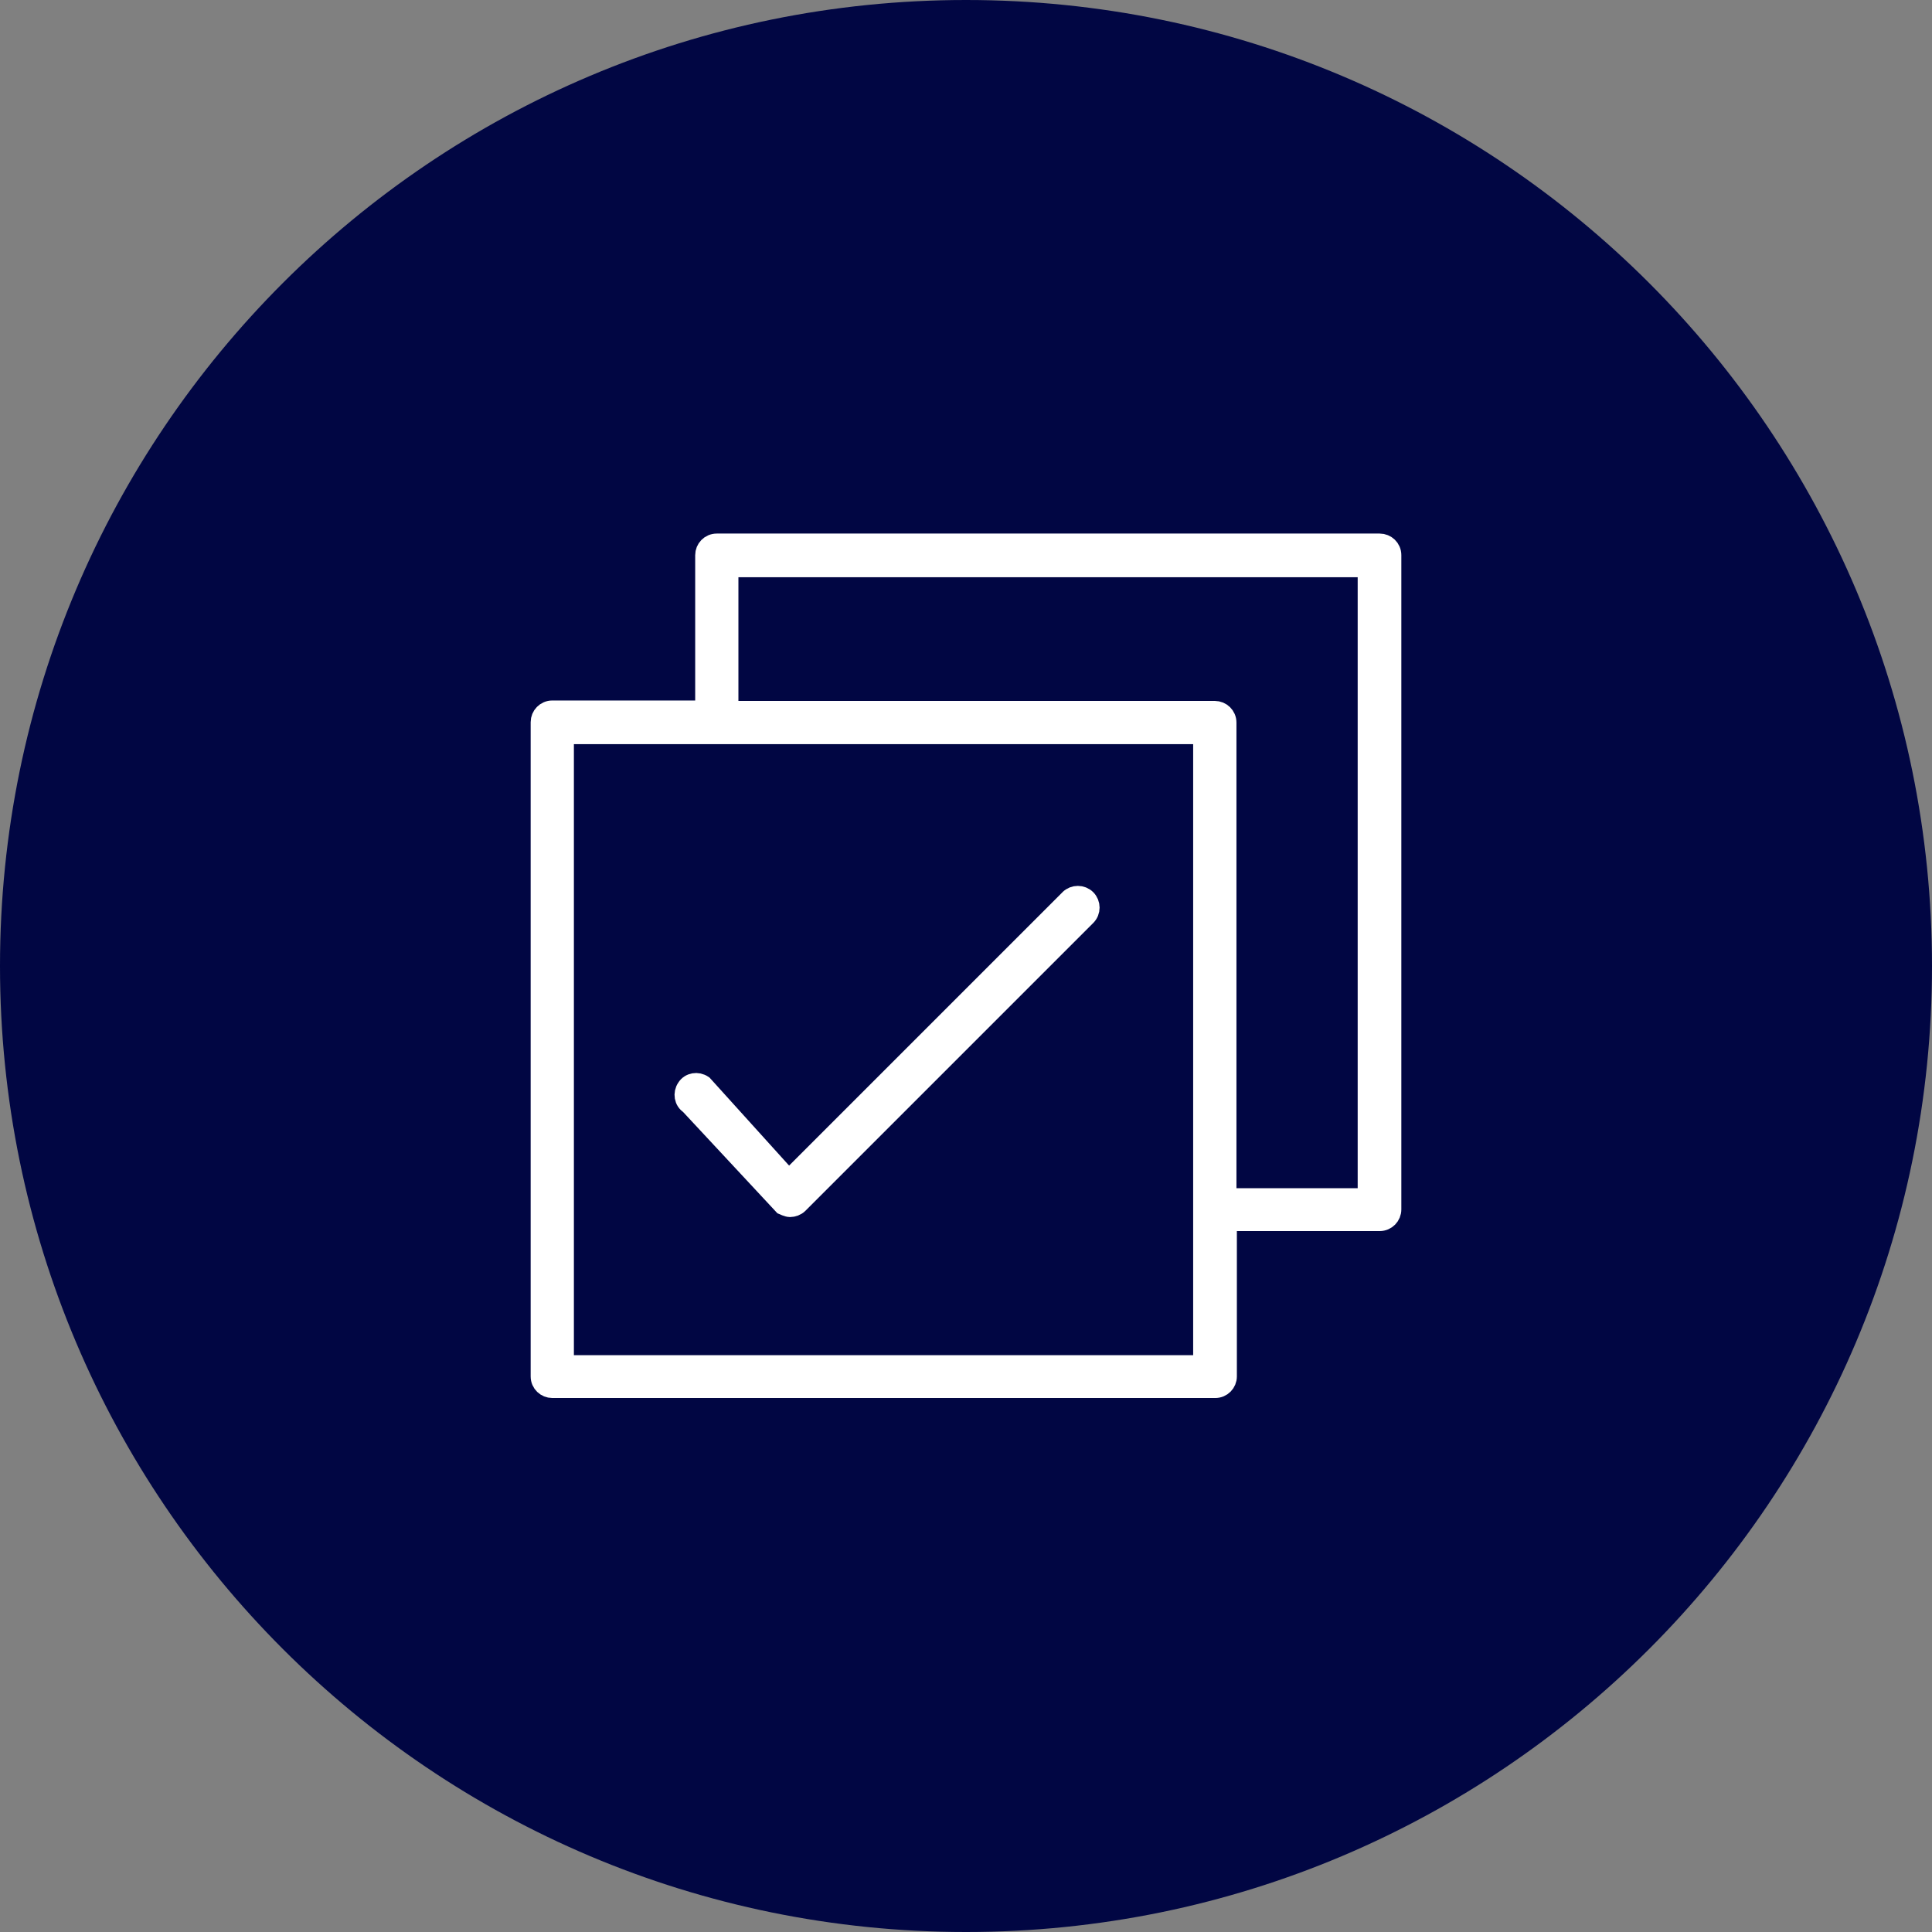
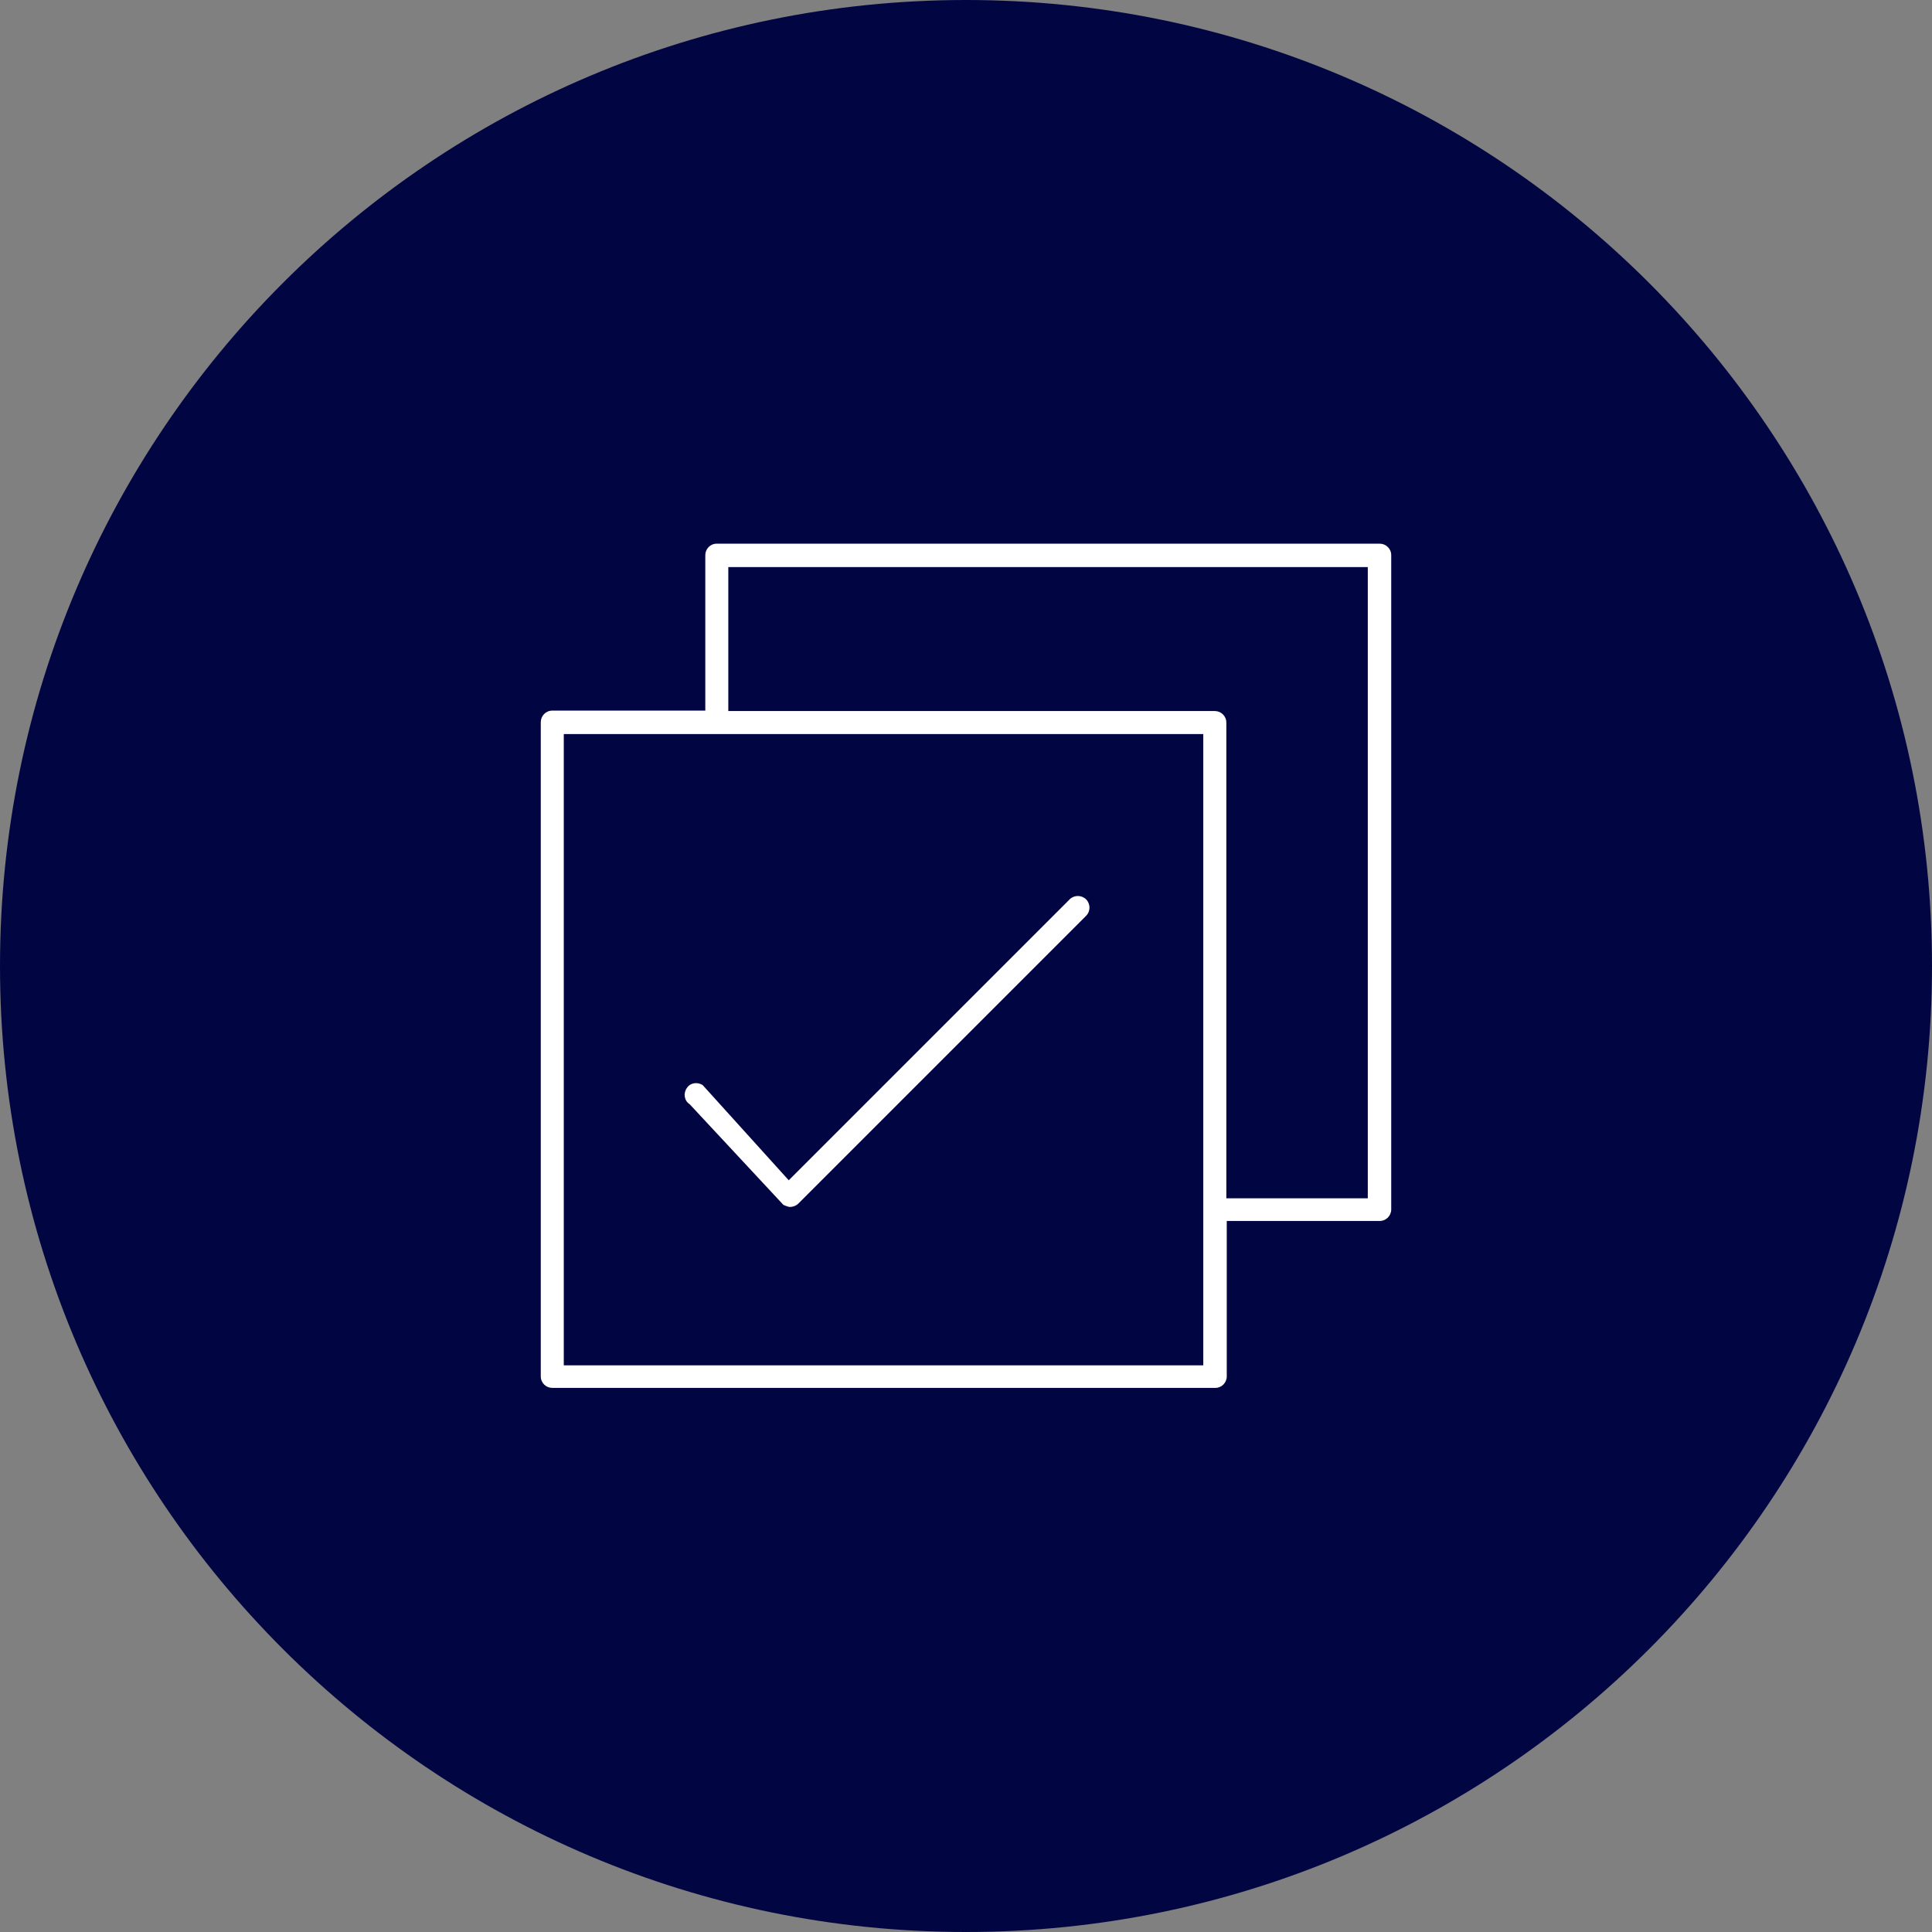
<svg xmlns="http://www.w3.org/2000/svg" width="32" height="32" viewBox="0 0 32 32" fill="none">
  <rect x="0" y="0" width="32" height="32" fill="#808080" stroke="none" />
  <path d="M16 32C24.837 32 32 24.837 32 16C32 7.163 24.837 0 16 0C7.163 0 0 7.163 0 16C0 24.837 7.163 32 16 32Z" fill="#010643" />
  <path d="M22.852 9.005H11.872C11.763 9.005 11.682 9.093 11.682 9.195V11.77H9.148C9.039 11.77 8.957 11.859 8.957 11.961V22.798C8.957 22.907 9.046 22.988 9.148 22.988H20.128C20.237 22.988 20.319 22.9 20.319 22.798V20.223H22.852C22.961 20.223 23.043 20.134 23.043 20.032V9.195C23.043 9.086 22.954 9.005 22.852 9.005ZM19.93 22.614H9.338V12.158H19.93V22.614ZM22.655 19.848H20.312V11.968C20.312 11.859 20.223 11.777 20.121 11.777H12.063V9.393H22.655V19.848Z" fill="white" />
  <path d="M17.723 14.89L13.064 19.549L11.641 17.975C11.552 17.914 11.43 17.934 11.375 18.023C11.314 18.111 11.334 18.234 11.423 18.289L12.976 19.957C12.976 19.957 13.051 19.991 13.085 19.991C13.132 19.991 13.187 19.971 13.221 19.937L17.989 15.169C18.064 15.094 18.064 14.972 17.989 14.896C17.914 14.822 17.791 14.822 17.716 14.896L17.723 14.89Z" fill="white" />
-   <path d="M22.852 9.005H11.872C11.763 9.005 11.682 9.093 11.682 9.195V11.77H9.148C9.039 11.77 8.957 11.859 8.957 11.961V22.798C8.957 22.907 9.046 22.988 9.148 22.988H20.128C20.237 22.988 20.319 22.9 20.319 22.798V20.223H22.852C22.961 20.223 23.043 20.134 23.043 20.032V9.195C23.043 9.086 22.954 9.005 22.852 9.005ZM19.93 22.614H9.338V12.158H19.93V22.614ZM22.655 19.848H20.312V11.968C20.312 11.859 20.223 11.777 20.121 11.777H12.063V9.393H22.655V19.848Z" stroke="white" stroke-width="0.335" />
-   <path d="M17.723 14.89L13.064 19.549L11.641 17.975C11.552 17.914 11.43 17.934 11.375 18.023C11.314 18.111 11.334 18.234 11.423 18.289L12.976 19.957C12.976 19.957 13.051 19.991 13.085 19.991C13.132 19.991 13.187 19.971 13.221 19.937L17.989 15.169C18.064 15.094 18.064 14.972 17.989 14.896C17.914 14.822 17.791 14.822 17.716 14.896L17.723 14.89Z" stroke="white" stroke-width="0.335" />
</svg>